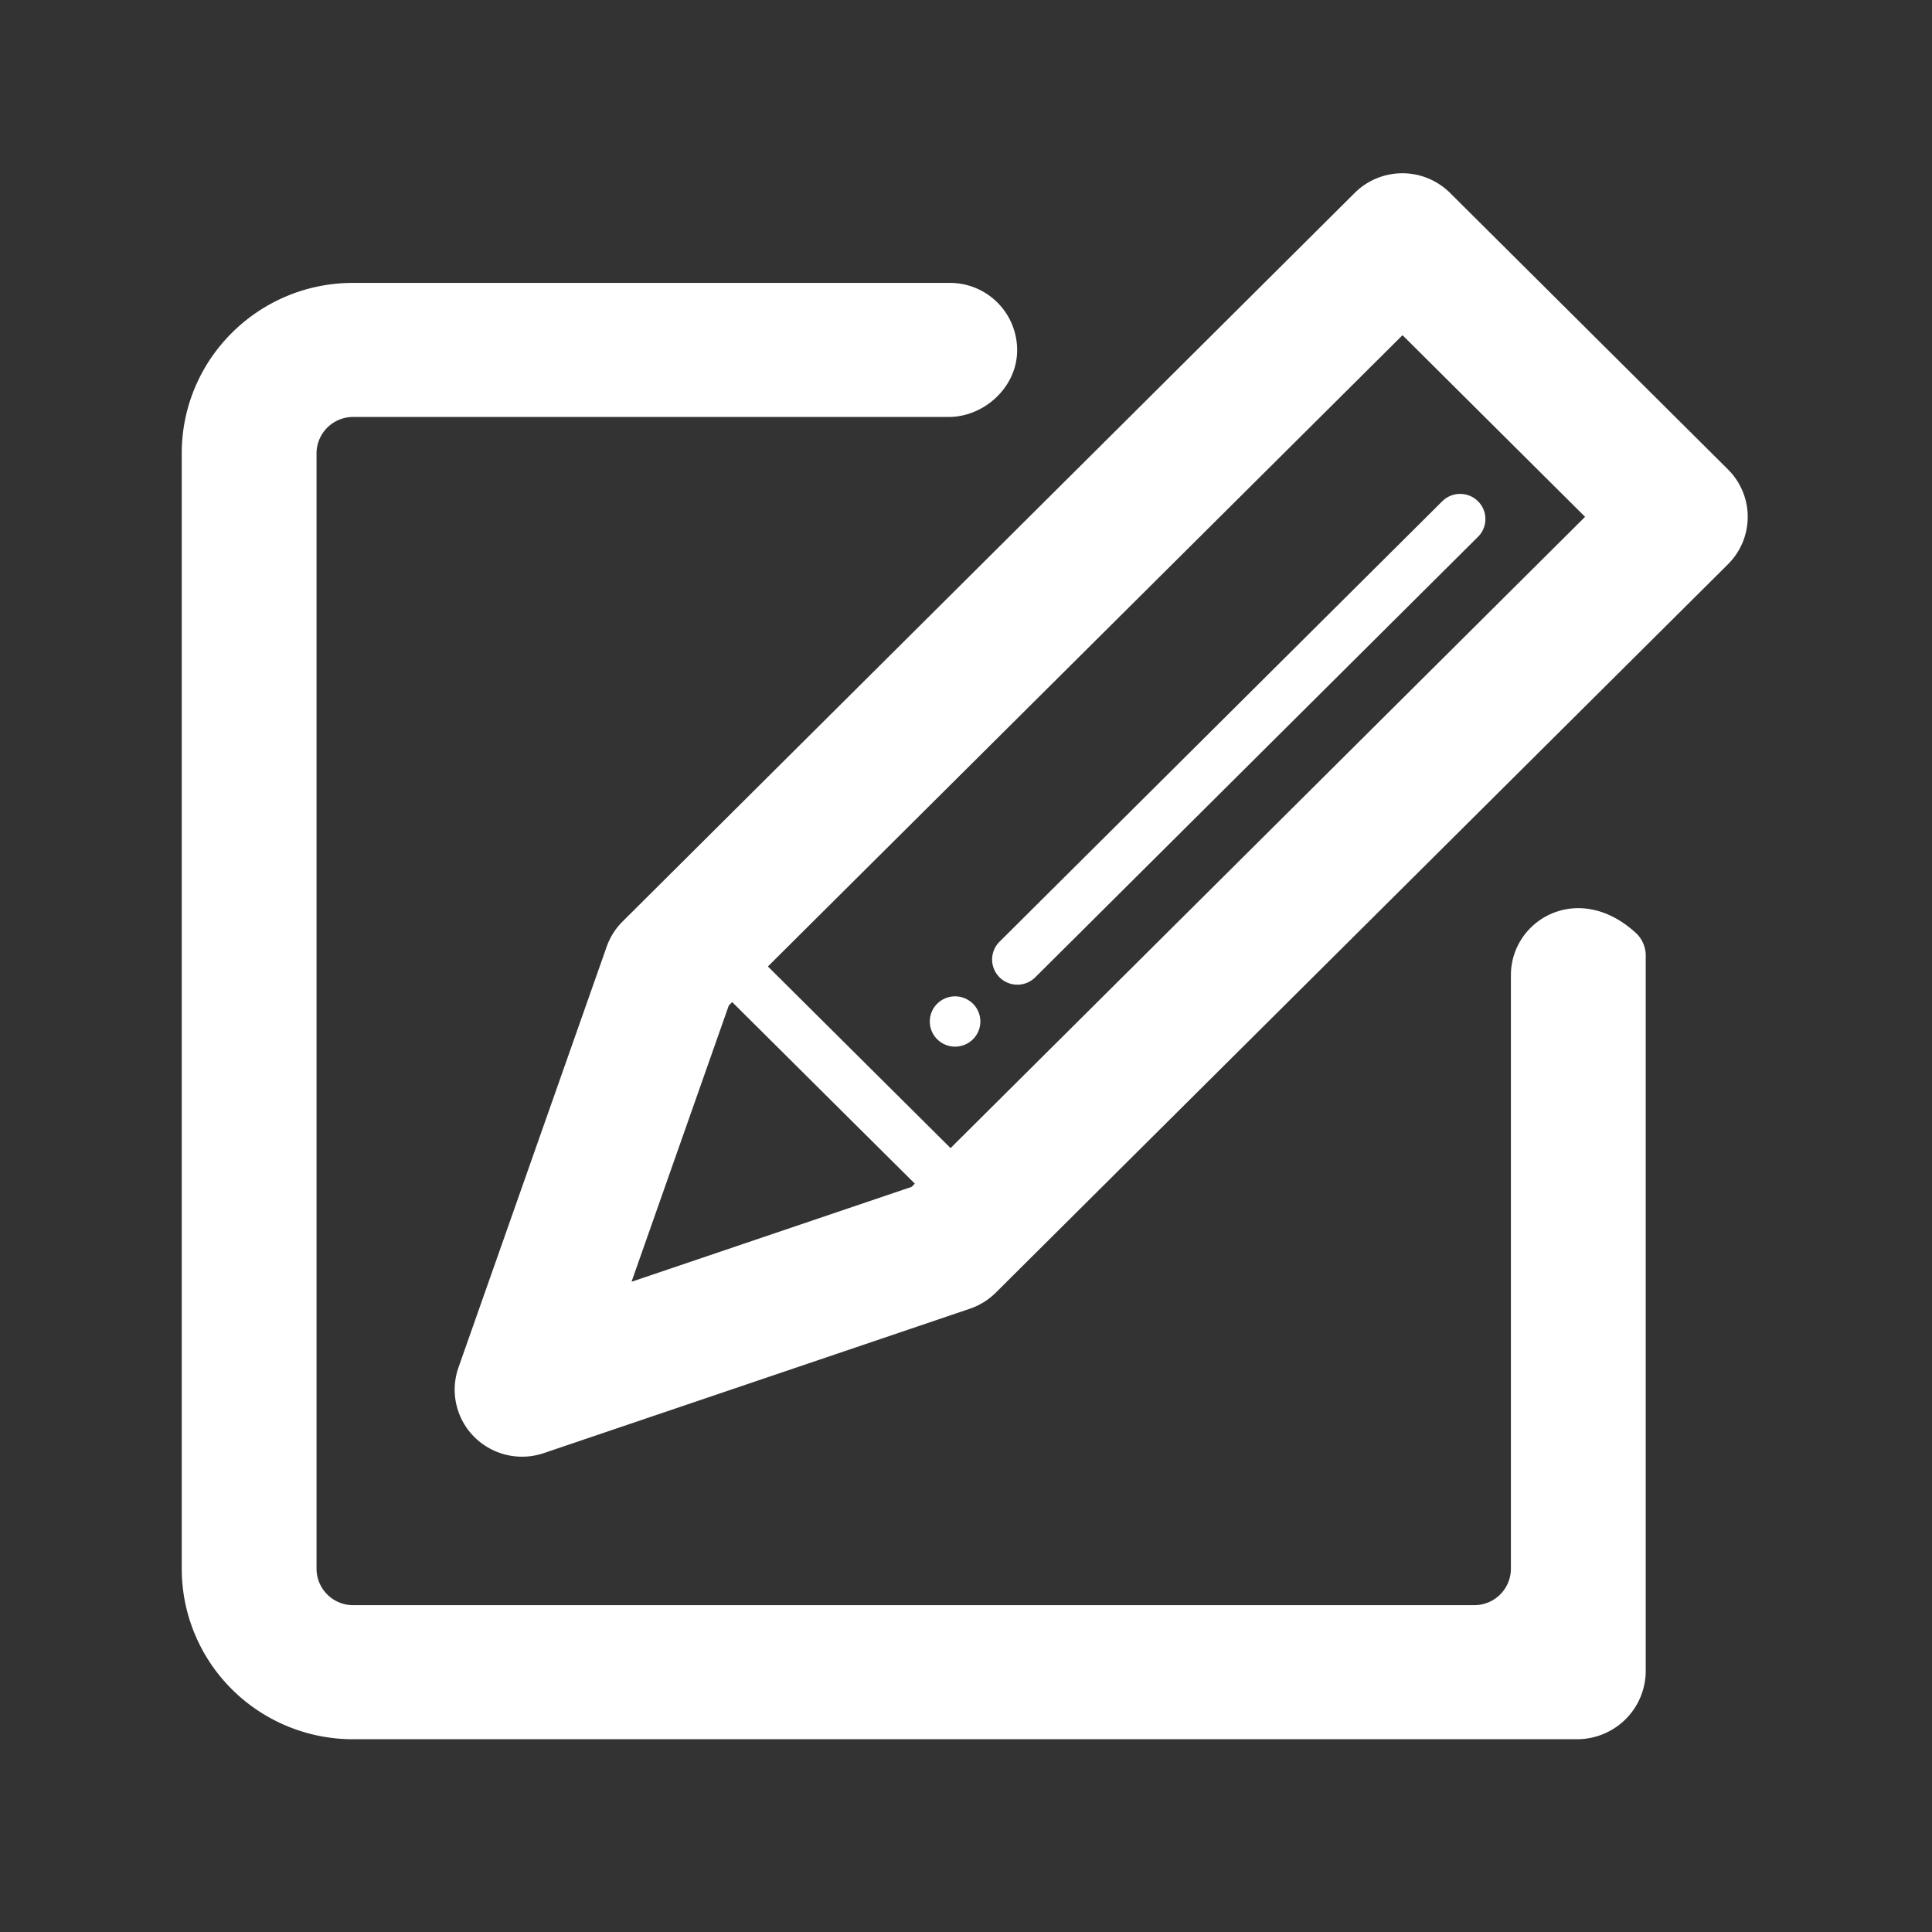
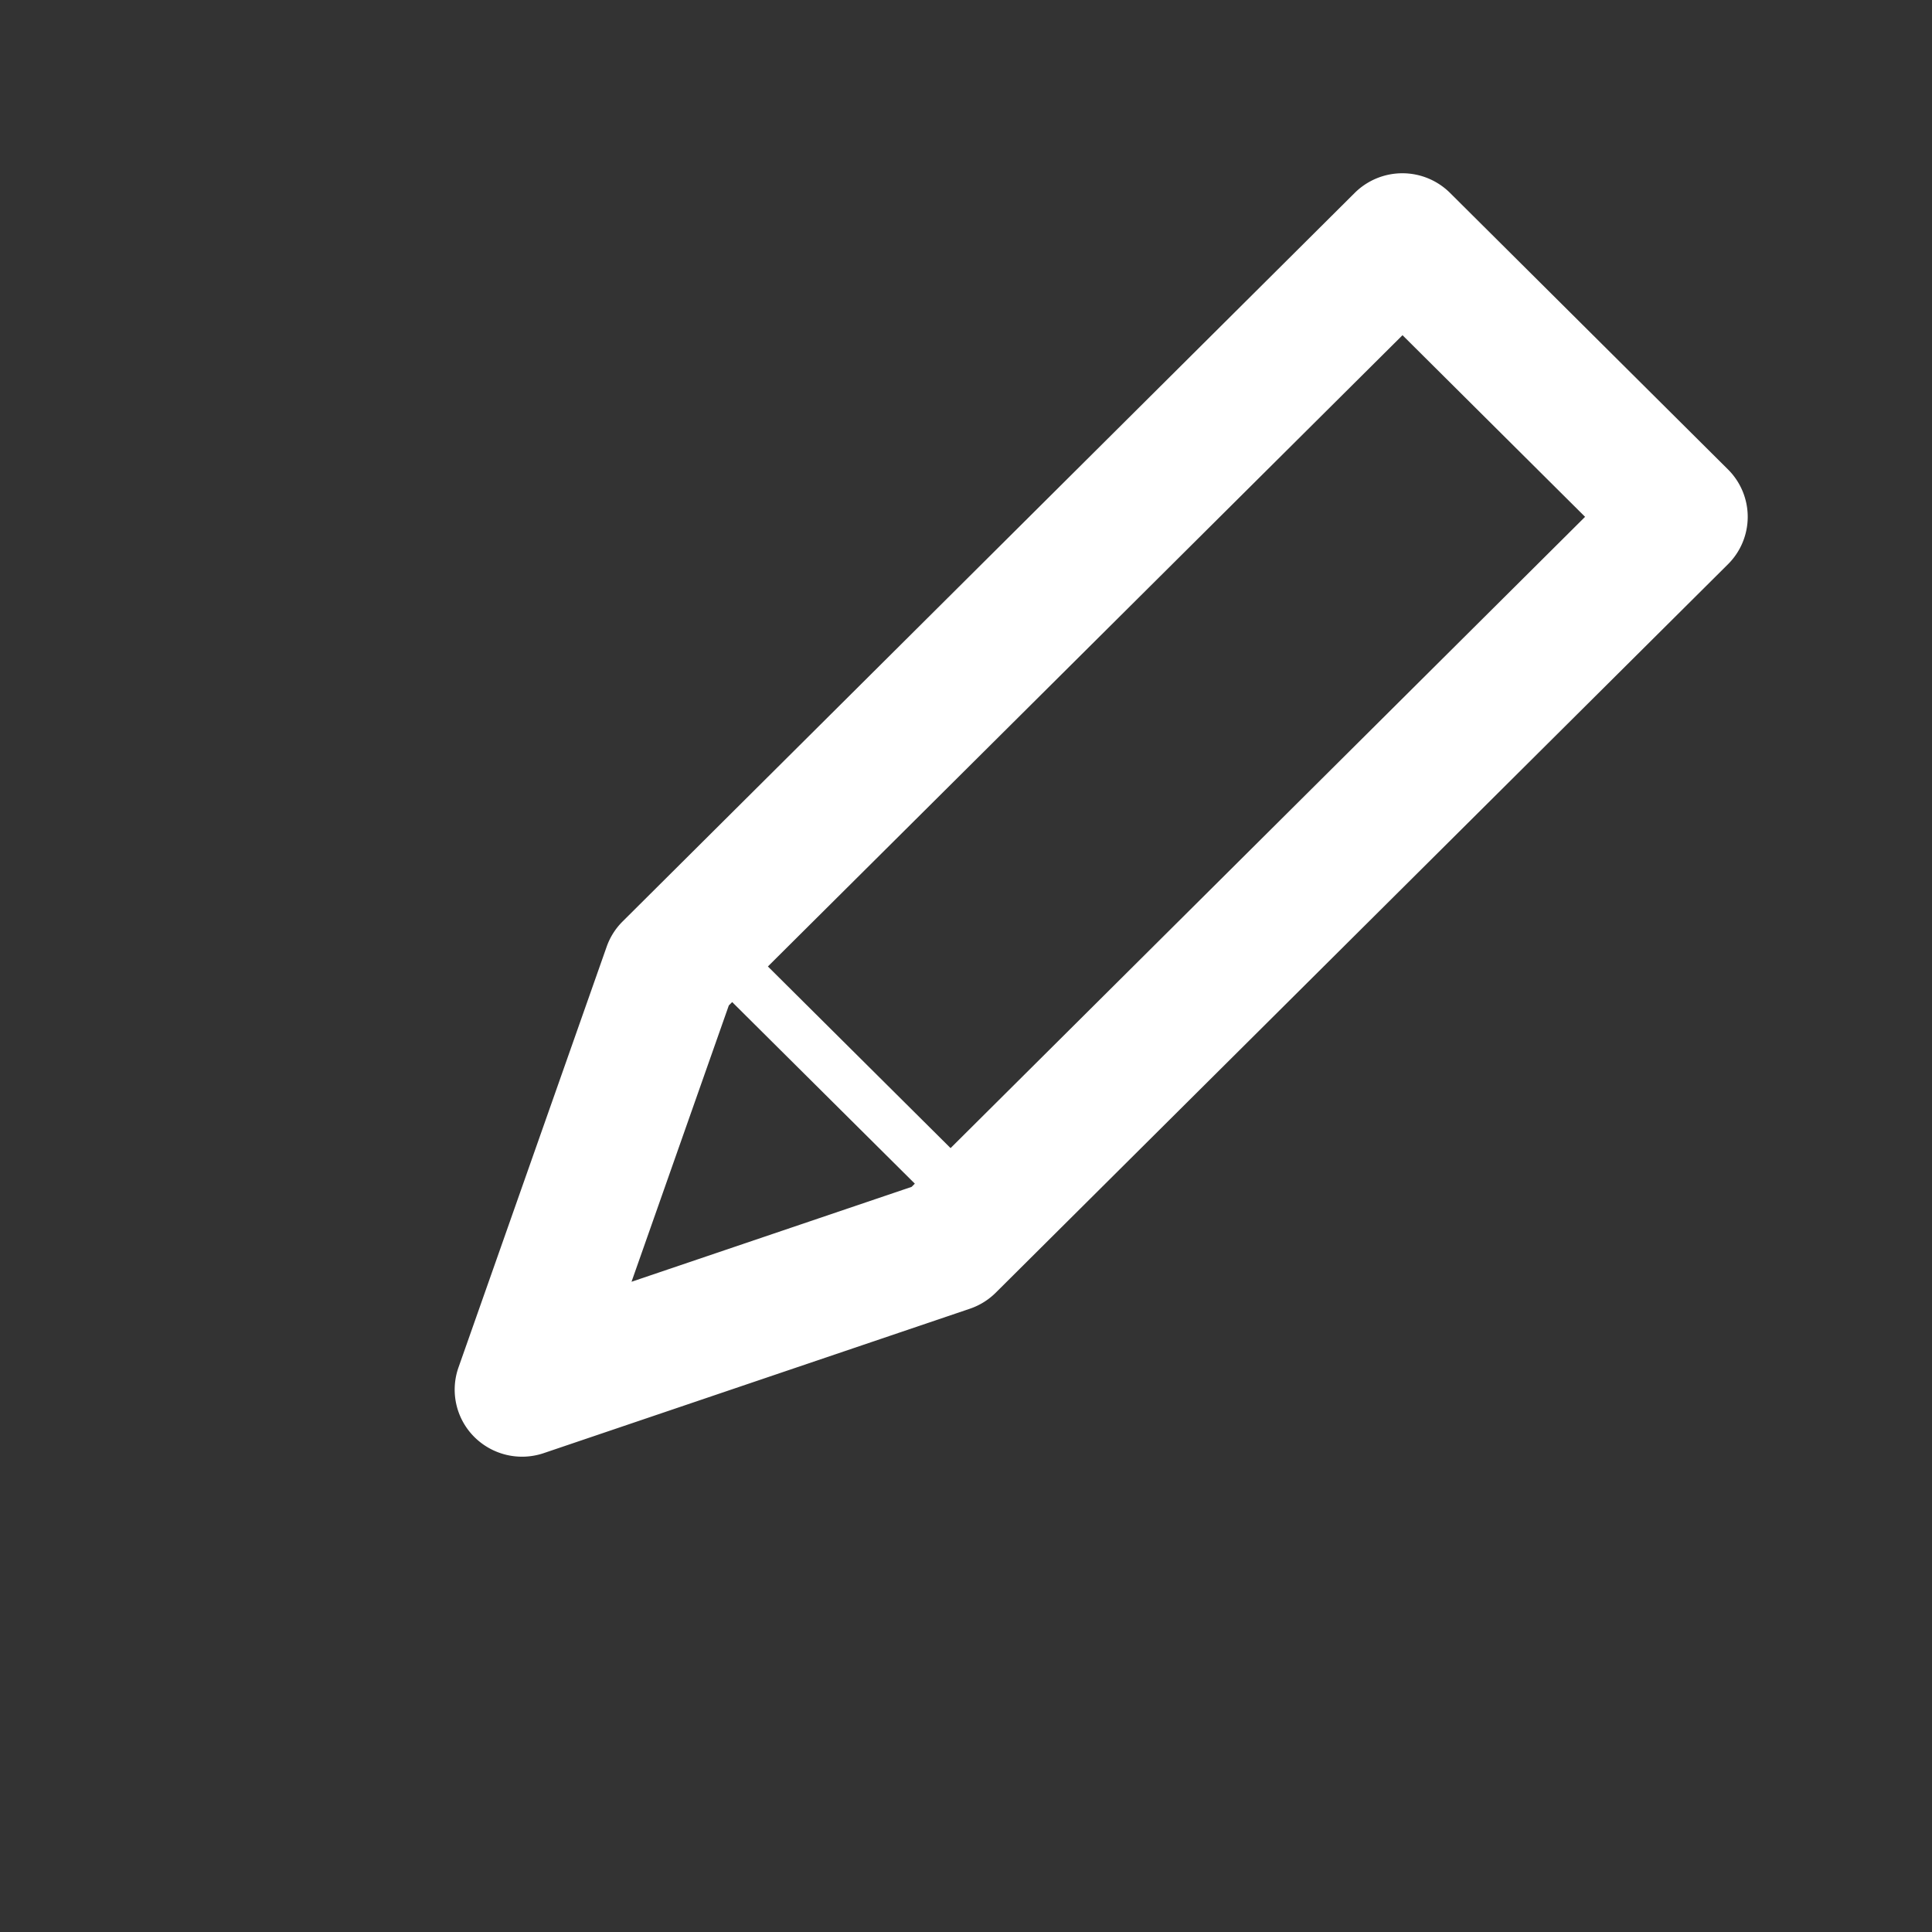
<svg xmlns="http://www.w3.org/2000/svg" t="1722245979181" class="icon" viewBox="0 0 1024 1024" version="1.1" p-id="14919" width="16" height="16">
  <rect x="0" y="0" width="1024" height="1024" fill="#333333" stroke="none" />
-   <path d="M867.65 495.05c-30.65-28.81-66.84-7.69-66.84 21.82V831.5a19.37 19.37 0 0 1-19.36 19.27H187.13a19.37 19.37 0 0 1-19.36-19.27V240.23A19.37 19.37 0 0 1 187.13 221h315.62c18.48 0 35.18-15 36.29-33.33a35.6 35.6 0 0 0-35.69-37.73H187.13c-50.15 0-90.8 40.44-90.8 90.33V831.5a90.1 90.1 0 0 0 26.6 63.88 91 91 0 0 0 64.2 26.45h648.69a36.6 36.6 0 0 0 25.78-10.61 36.22 36.22 0 0 0 10.67-25.65V505.64a16.67 16.67 0 0 0-4.62-10.59z" fill="#ffffff" p-id="14920" />
  <path d="M915.87 248.81L768.54 102.24a35.84 35.84 0 0 0-50.51 0L330 488.39a35.47 35.47 0 0 0-8.45 13.37L243 724.79a35.42 35.42 0 0 0 8.34 36.77 35.85 35.85 0 0 0 36.88 8.62l225.81-76.52a35.72 35.72 0 0 0 13.74-8.51l388.1-386.09a35.41 35.41 0 0 0 0-50.25zM334.72 679.36l51.57-146.46 1.78-1.78 96.81 96.24-1.7 1.7z m169.1-70.84L407 512.25l336.36-334.59 96.77 96.27z m0 0" fill="#ffffff" p-id="14921" />
-   <path d="M529.76 518a13.45 13.45 0 0 0 18.94 0l234.83-233.64a13.27 13.27 0 0 0-0.16-18.68 13.45 13.45 0 0 0-18.78-0.16L529.76 499.14a13.29 13.29 0 0 0 0 18.84z m0 0M496.74 550.84a13.45 13.45 0 0 0 18.94 0 13.28 13.28 0 0 0 0-18.85 13.45 13.45 0 0 0-18.94 0 13.28 13.28 0 0 0 0 18.85z m0 0" fill="#ffffff" p-id="14922" />
</svg>